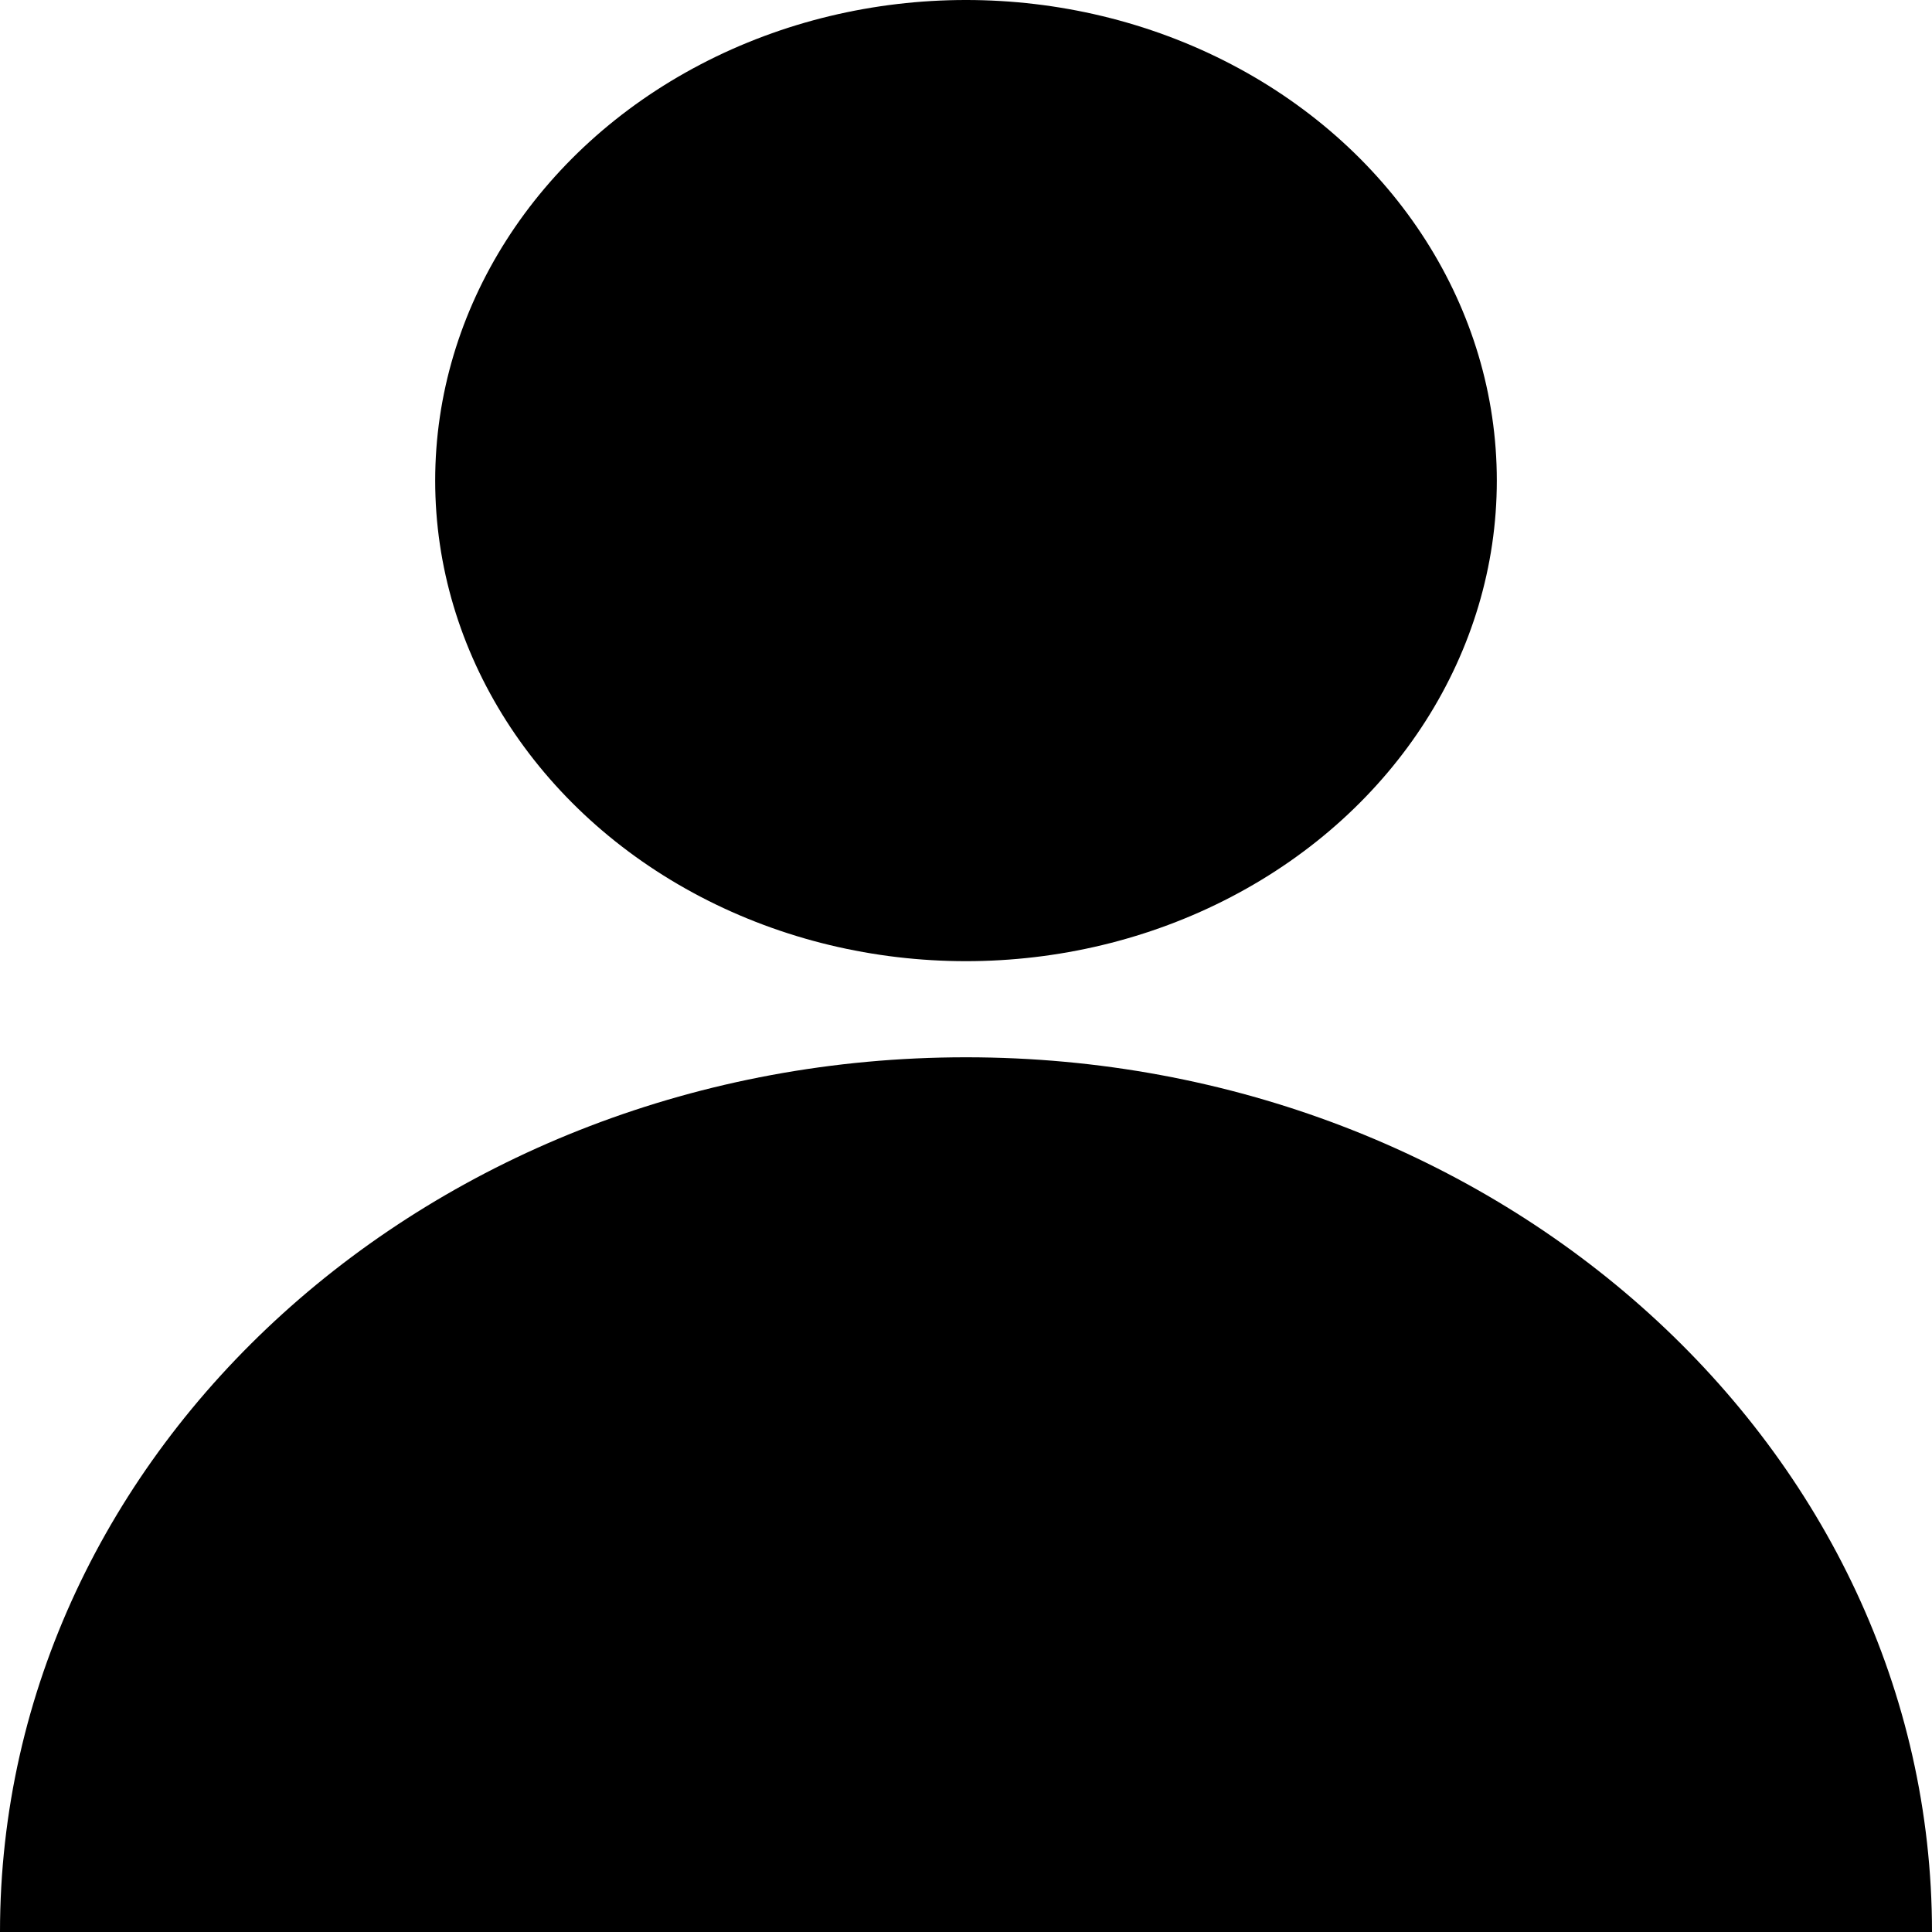
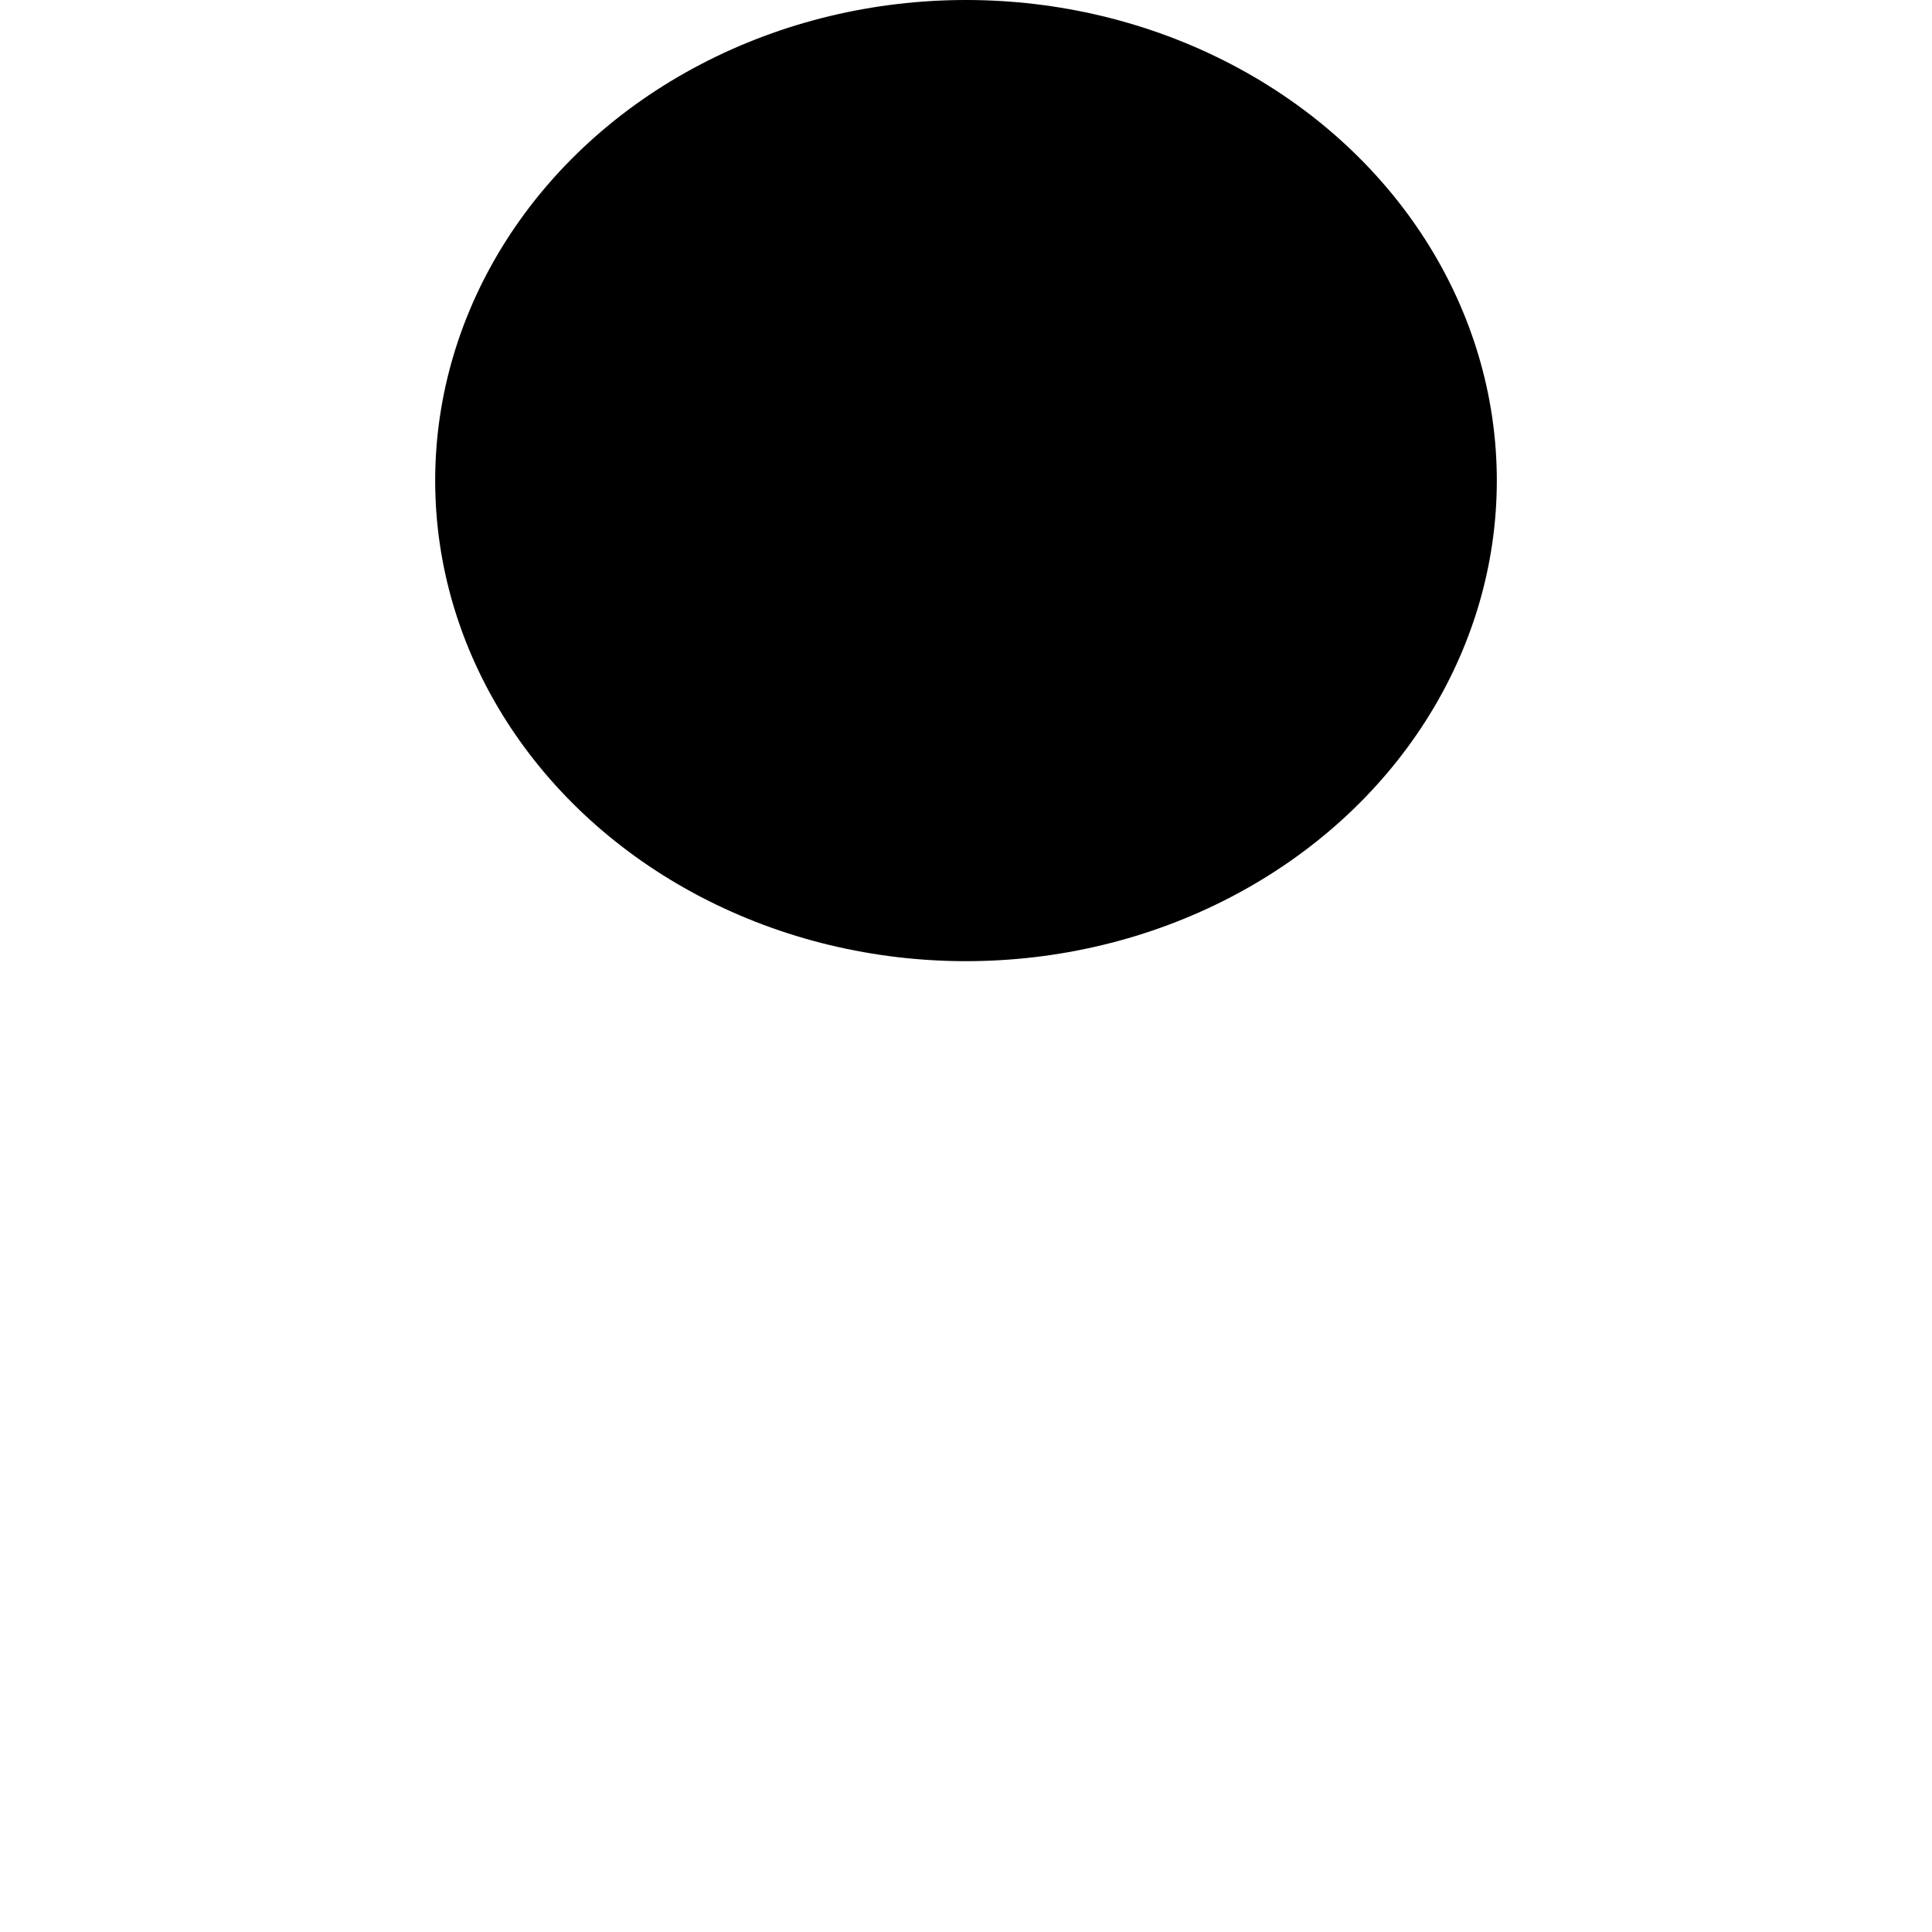
<svg xmlns="http://www.w3.org/2000/svg" width="20" height="20" viewBox="0 0 20 20" fill="none">
  <ellipse cx="10" cy="4.975" rx="5.495" ry="4.975" fill="black" />
-   <path d="M10 10.945C4.477 10.945 0 14.999 0 20H20C20 14.999 15.523 10.945 10 10.945Z" fill="black" />
</svg>